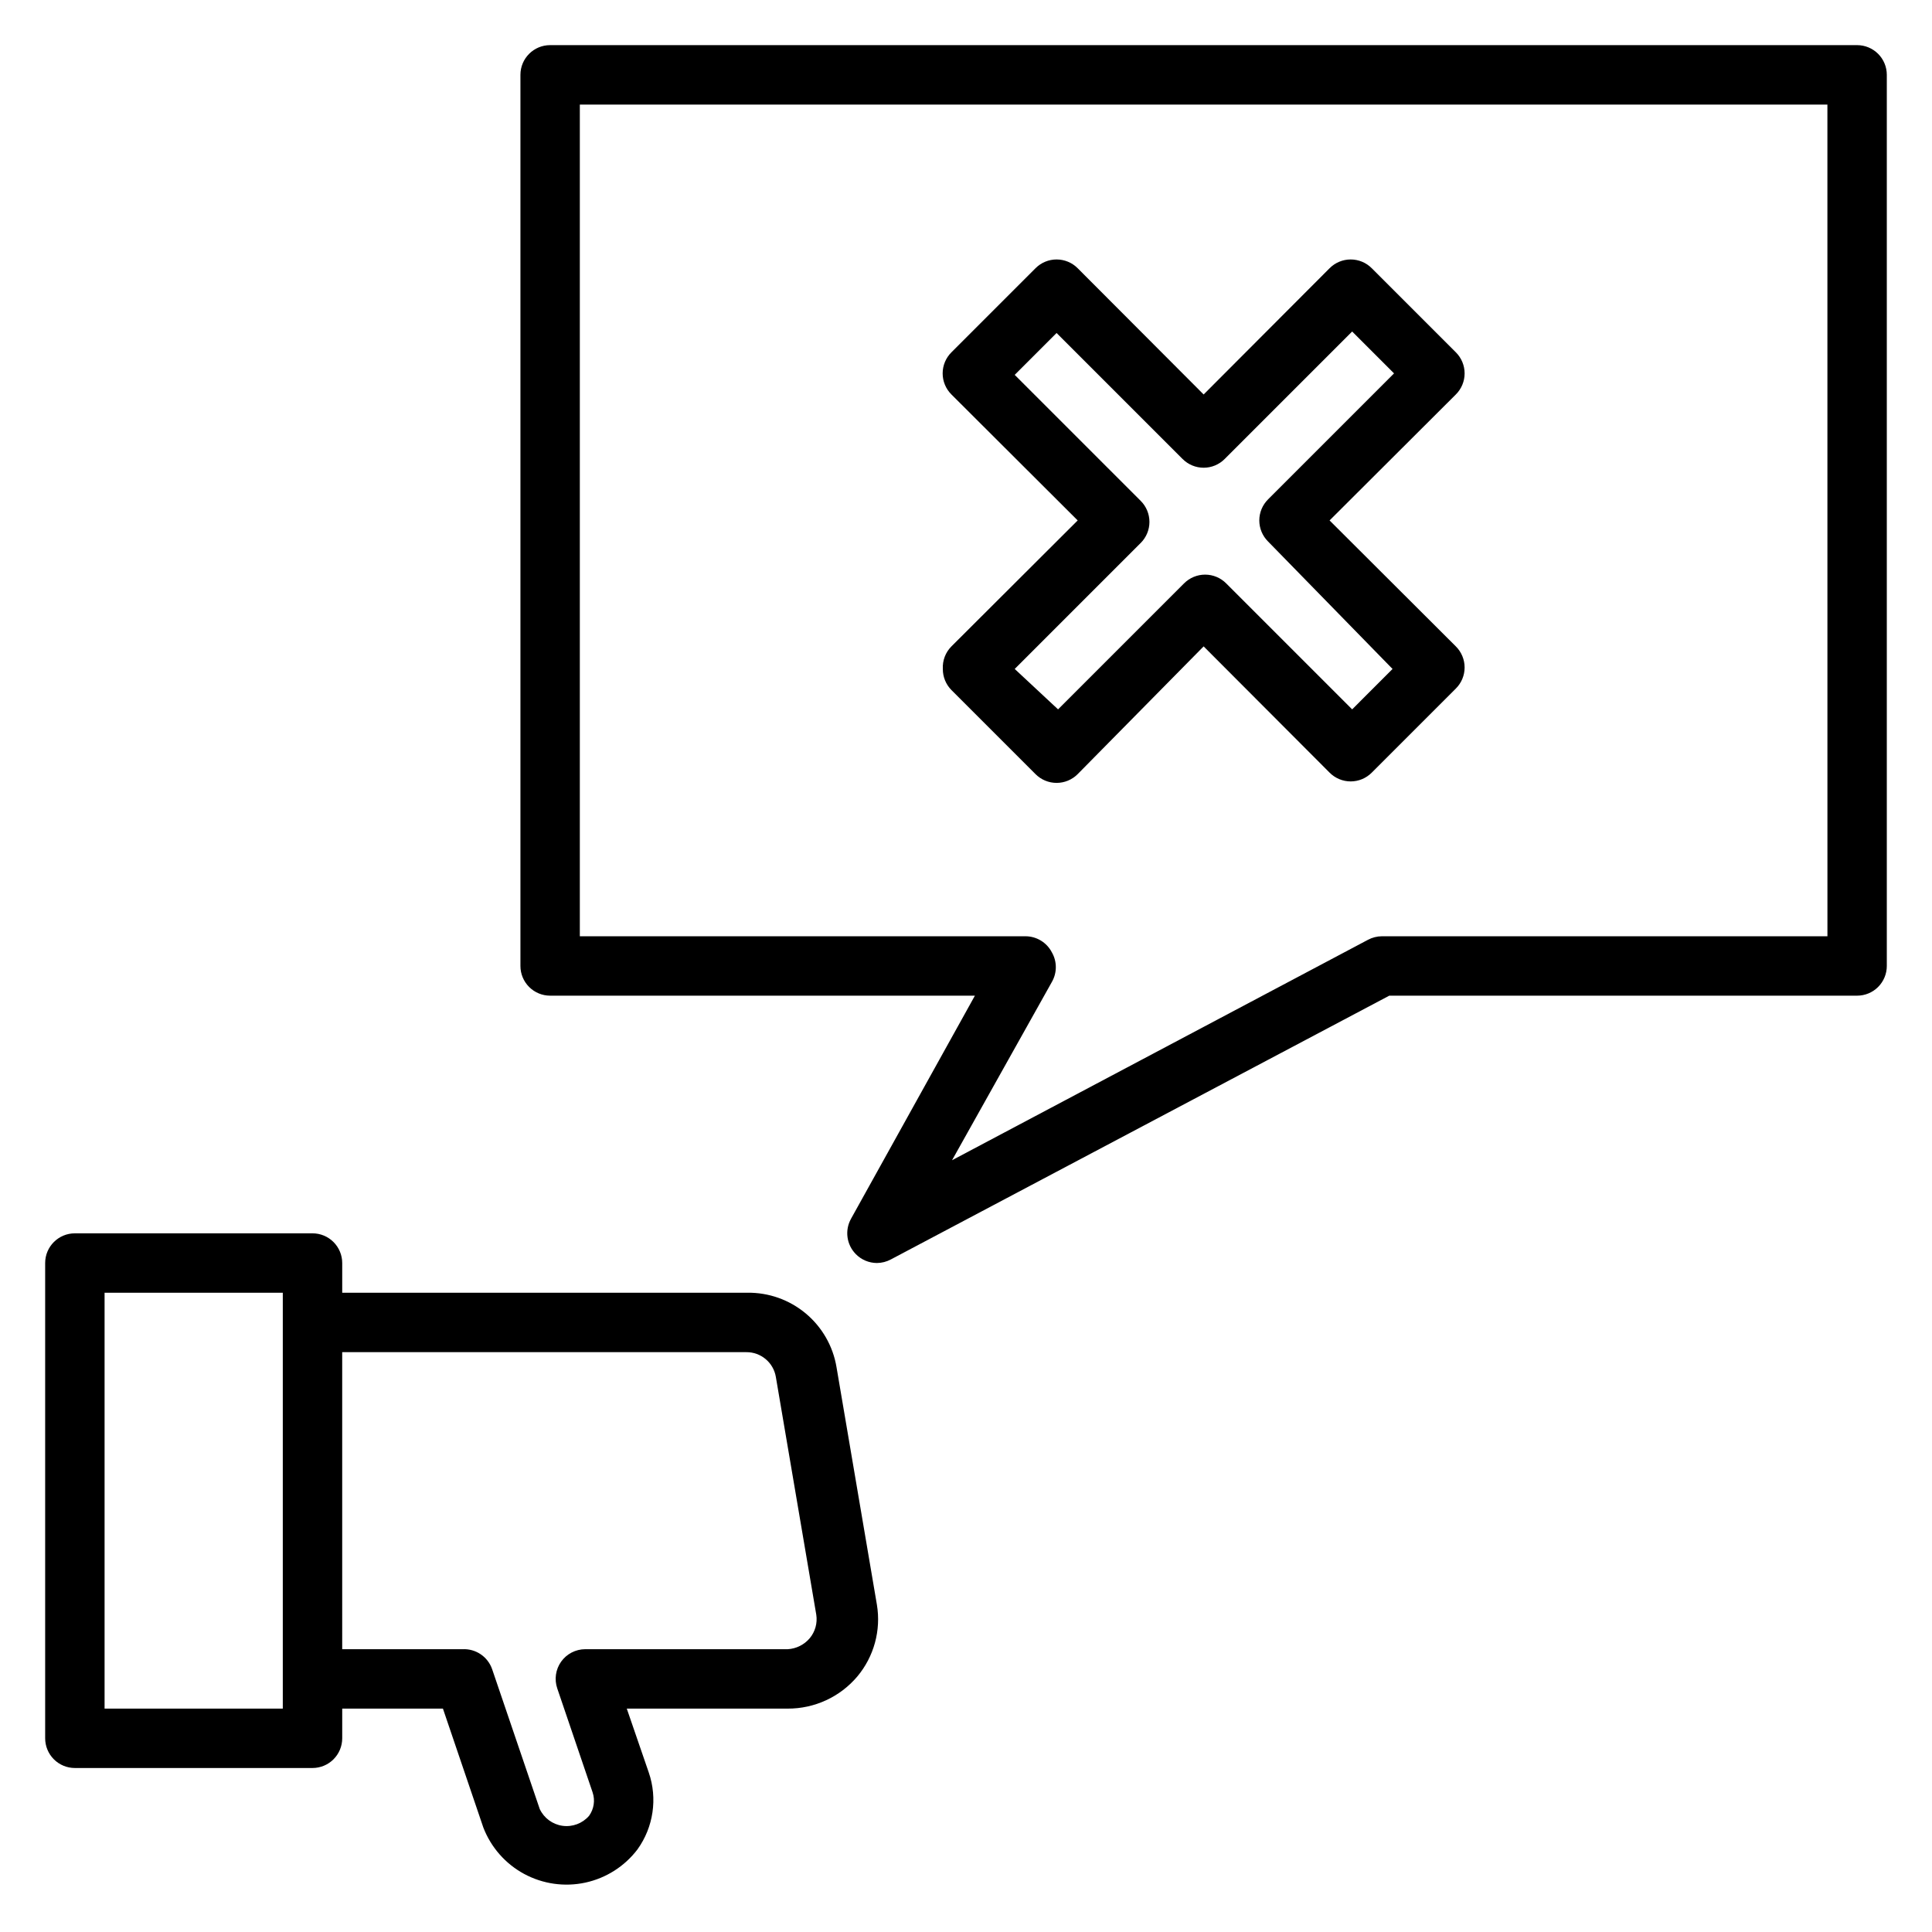
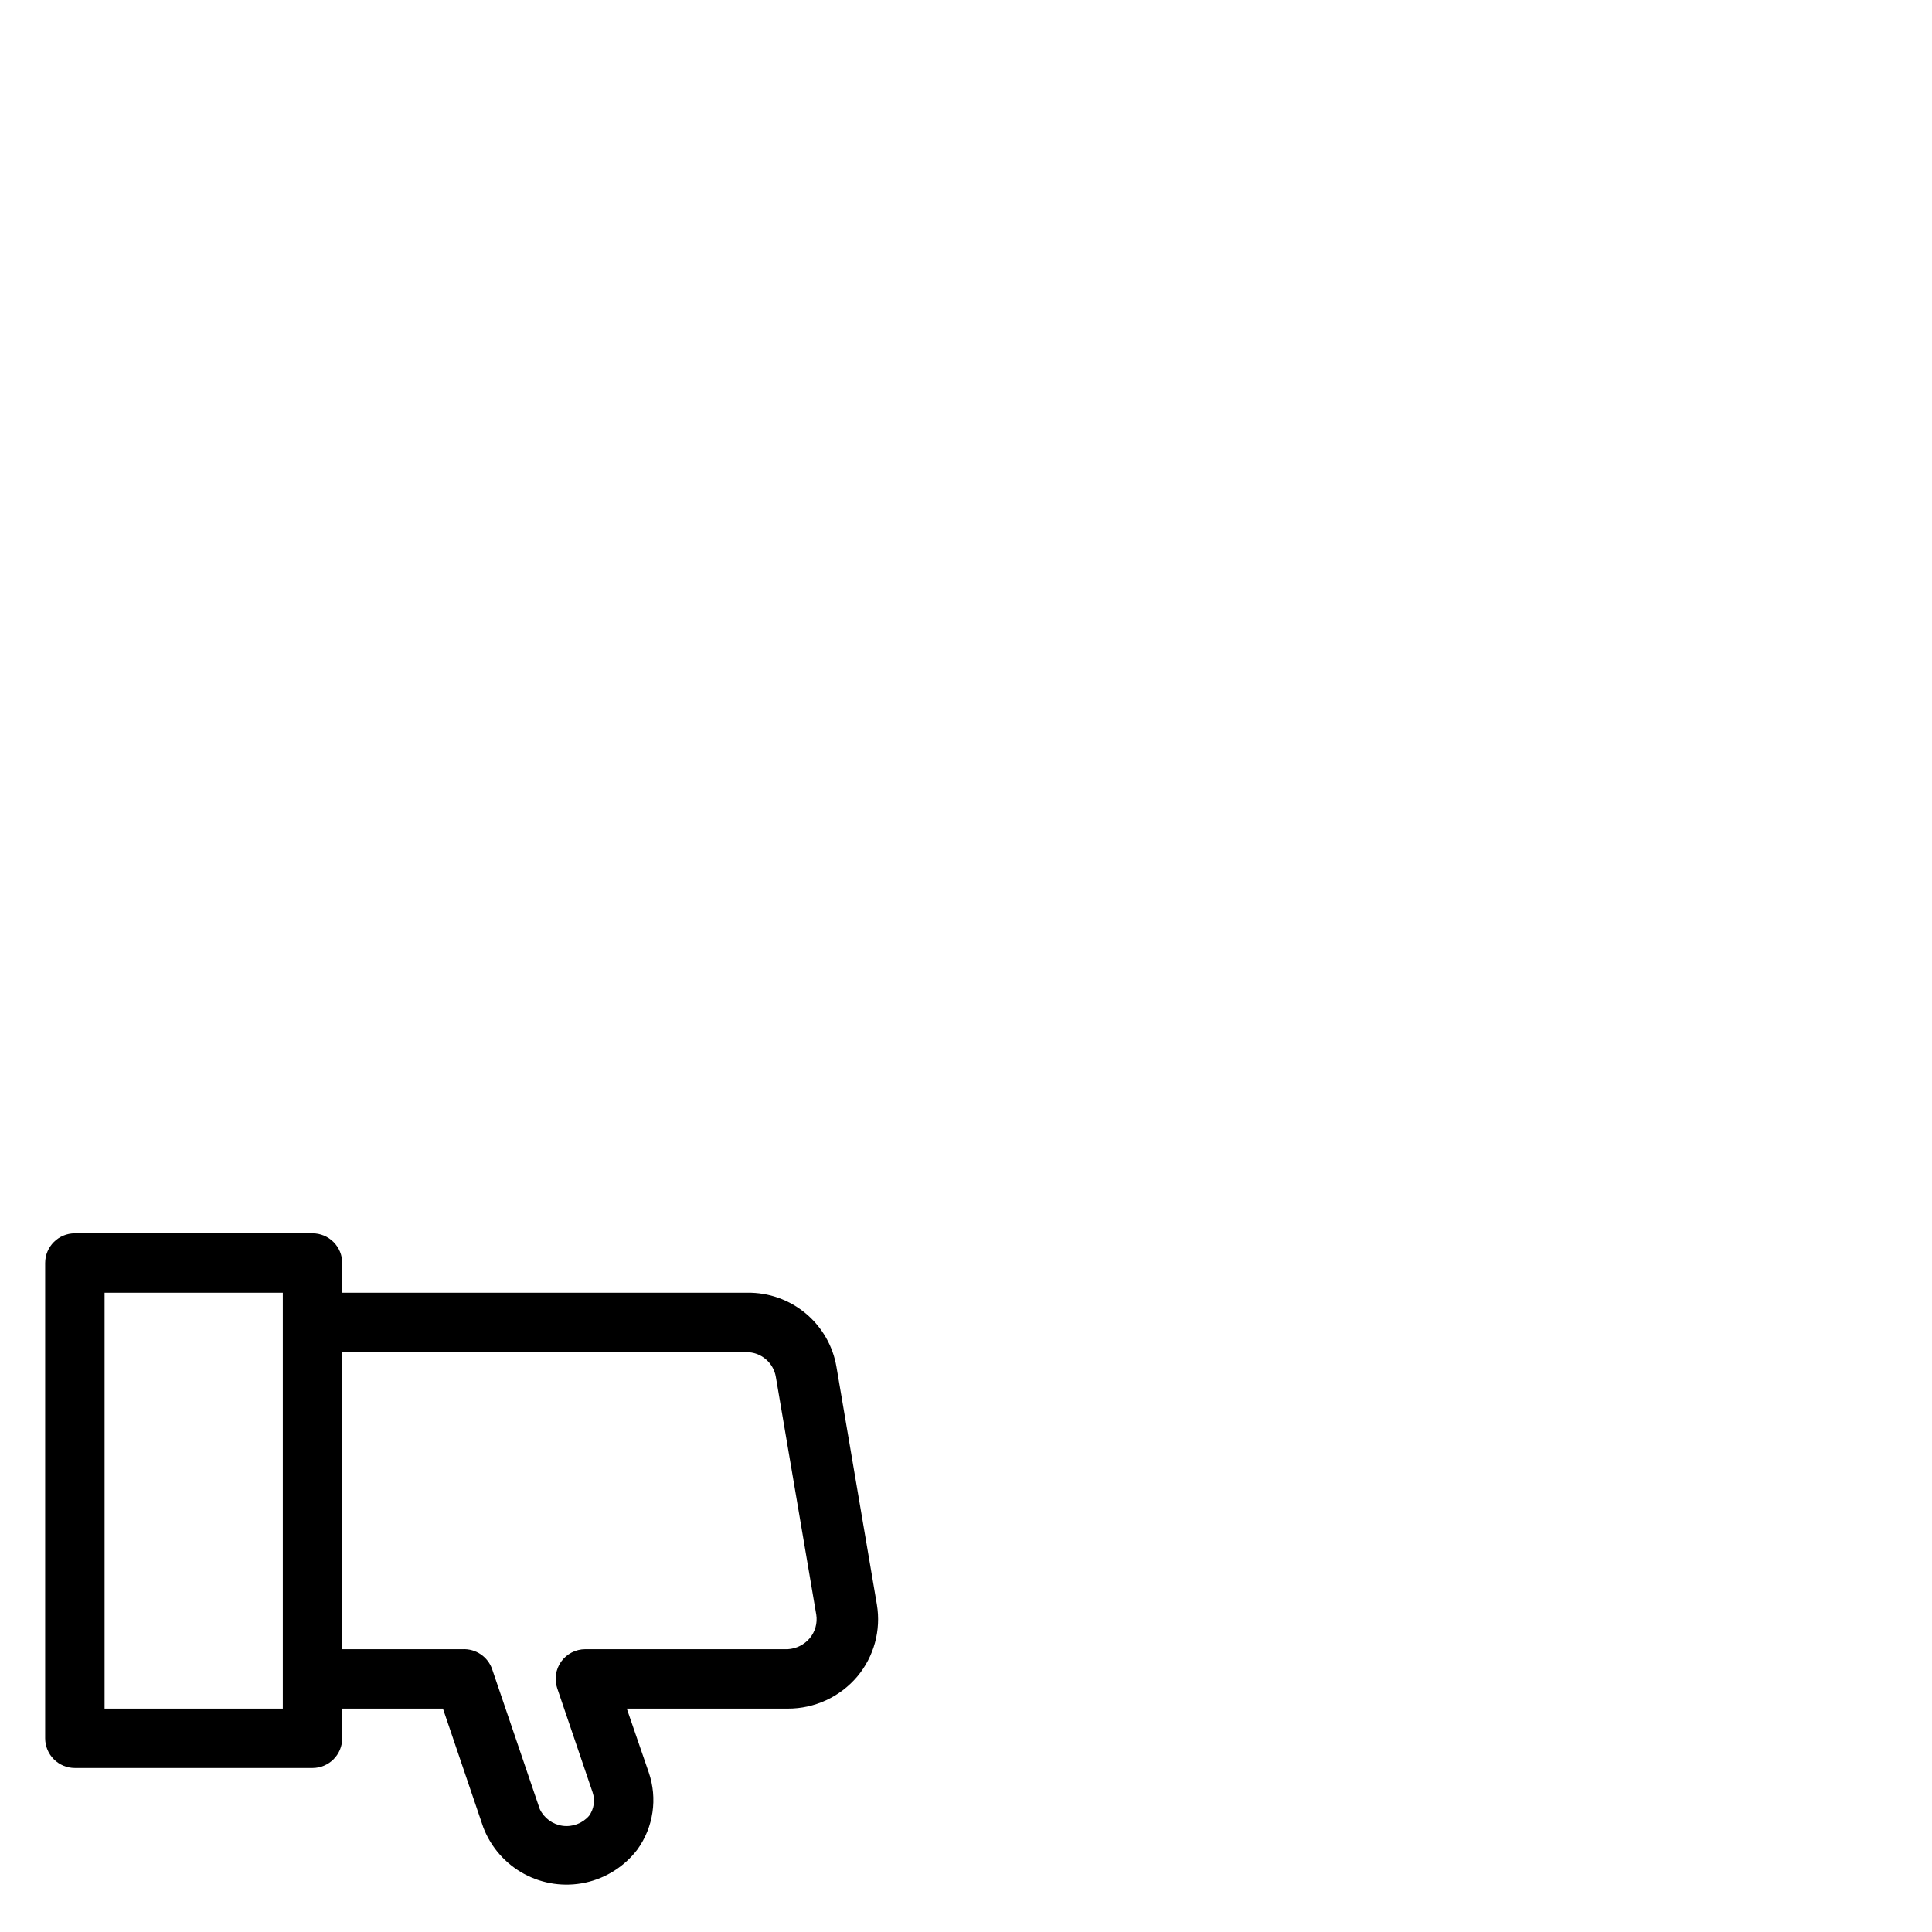
<svg xmlns="http://www.w3.org/2000/svg" fill="#000000" width="800px" height="800px" version="1.1" viewBox="144 144 512 512">
  <g>
    <path d="m272.08 628.29c2.019 5.262 5.856 9.629 10.812 12.312 4.957 2.68 10.711 3.5 16.223 2.312 5.508-1.191 10.41-4.312 13.82-8.801 4.246-5.91 5.359-13.512 2.992-20.391l-5.824-16.922h42.664c7.094 0.023 13.84-3.086 18.422-8.504 4.43-5.285 6.328-12.246 5.195-19.051l-10.707-62.977c-0.938-5.559-3.836-10.598-8.168-14.207-4.332-3.609-9.809-5.551-15.449-5.473h-107.37v-7.871c0-2.086-0.832-4.09-2.309-5.566-1.477-1.477-3.477-2.305-5.566-2.305h-62.977c-4.348 0-7.871 3.523-7.871 7.871v125.95c0 2.086 0.832 4.09 2.305 5.566 1.477 1.477 3.481 2.305 5.566 2.305h62.977c2.09 0 4.09-0.828 5.566-2.305 1.477-1.477 2.309-3.481 2.309-5.566v-7.871h26.688zm-53.137-31.488h-47.23v-110.21h47.23zm15.742-94.465h107.06c3.898-0.051 7.246 2.762 7.871 6.613l10.707 62.977v-0.004c0.336 2.227-0.293 4.492-1.734 6.219-1.461 1.73-3.566 2.781-5.824 2.914h-53.688c-2.531 0.012-4.906 1.242-6.375 3.305-1.457 2.062-1.84 4.699-1.023 7.086l9.367 27.551v0.004c0.711 2.102 0.359 4.418-0.945 6.219-1.746 2.008-4.387 3-7.023 2.637-2.637-0.367-4.91-2.039-6.043-4.449l-12.594-37c-1.129-3.348-4.348-5.535-7.875-5.352h-31.879z" />
-     <path d="m636.16 155.96h-346.37c-4.348 0-7.871 3.523-7.871 7.871v236.16c0 2.086 0.828 4.09 2.305 5.566 1.477 1.477 3.481 2.305 5.566 2.305h112.57l-32.828 59.117h0.004c-1.711 3.055-1.199 6.875 1.258 9.367 1.473 1.504 3.484 2.356 5.59 2.363 1.293-0.008 2.562-0.332 3.699-0.945l132.09-69.902h123.98c2.086 0 4.09-0.828 5.566-2.305 1.477-1.477 2.305-3.481 2.305-5.566v-236.16c0-2.086-0.828-4.09-2.305-5.566-1.477-1.473-3.481-2.305-5.566-2.305zm-7.871 236.16h-118.08c-1.293 0.008-2.562 0.332-3.699 0.945l-110.21 58.41 26.449-47.23c1.406-2.438 1.406-5.438 0-7.871-1.355-2.617-4.059-4.258-7.008-4.254h-118.08v-220.41h330.62z" />
-     <path d="m393.86 321.28c-0.012 2.094 0.809 4.106 2.281 5.59l22.277 22.277c1.48 1.492 3.492 2.328 5.59 2.328 2.098 0 4.113-0.836 5.59-2.328l33.379-33.848 33.379 33.457-0.004-0.004c1.48 1.492 3.492 2.332 5.59 2.332s4.109-0.84 5.59-2.332l22.277-22.277c1.488-1.477 2.328-3.488 2.328-5.59 0-2.098-0.84-4.109-2.328-5.586l-33.457-33.379 33.457-33.379c1.488-1.477 2.328-3.488 2.328-5.586 0-2.102-0.84-4.113-2.328-5.59l-22.277-22.277c-1.48-1.492-3.492-2.328-5.59-2.328s-4.109 0.836-5.59 2.328l-33.375 33.453-33.379-33.453c-1.477-1.492-3.492-2.328-5.59-2.328-2.098 0-4.109 0.836-5.59 2.328l-22.277 22.277c-1.488 1.477-2.328 3.488-2.328 5.59 0 2.098 0.84 4.109 2.328 5.586l33.457 33.379-33.457 33.379c-1.574 1.578-2.402 3.754-2.281 5.981zm52.426-33.379v0.004c1.492-1.48 2.328-3.492 2.328-5.59 0-2.102-0.836-4.113-2.328-5.59l-33.379-33.379 11.098-11.098 33.379 33.379h0.004c1.477 1.488 3.488 2.328 5.59 2.328 2.098 0 4.109-0.84 5.586-2.328l33.773-33.773 11.098 11.098-33.379 33.379h0.004c-1.492 1.48-2.332 3.492-2.332 5.59 0 2.098 0.84 4.109 2.332 5.59l32.98 33.77-10.703 10.707-33.379-33.379c-1.477-1.488-3.488-2.328-5.59-2.328-2.098 0-4.109 0.84-5.59 2.328l-33.379 33.379-11.488-10.707z" />
  </g>
</svg>